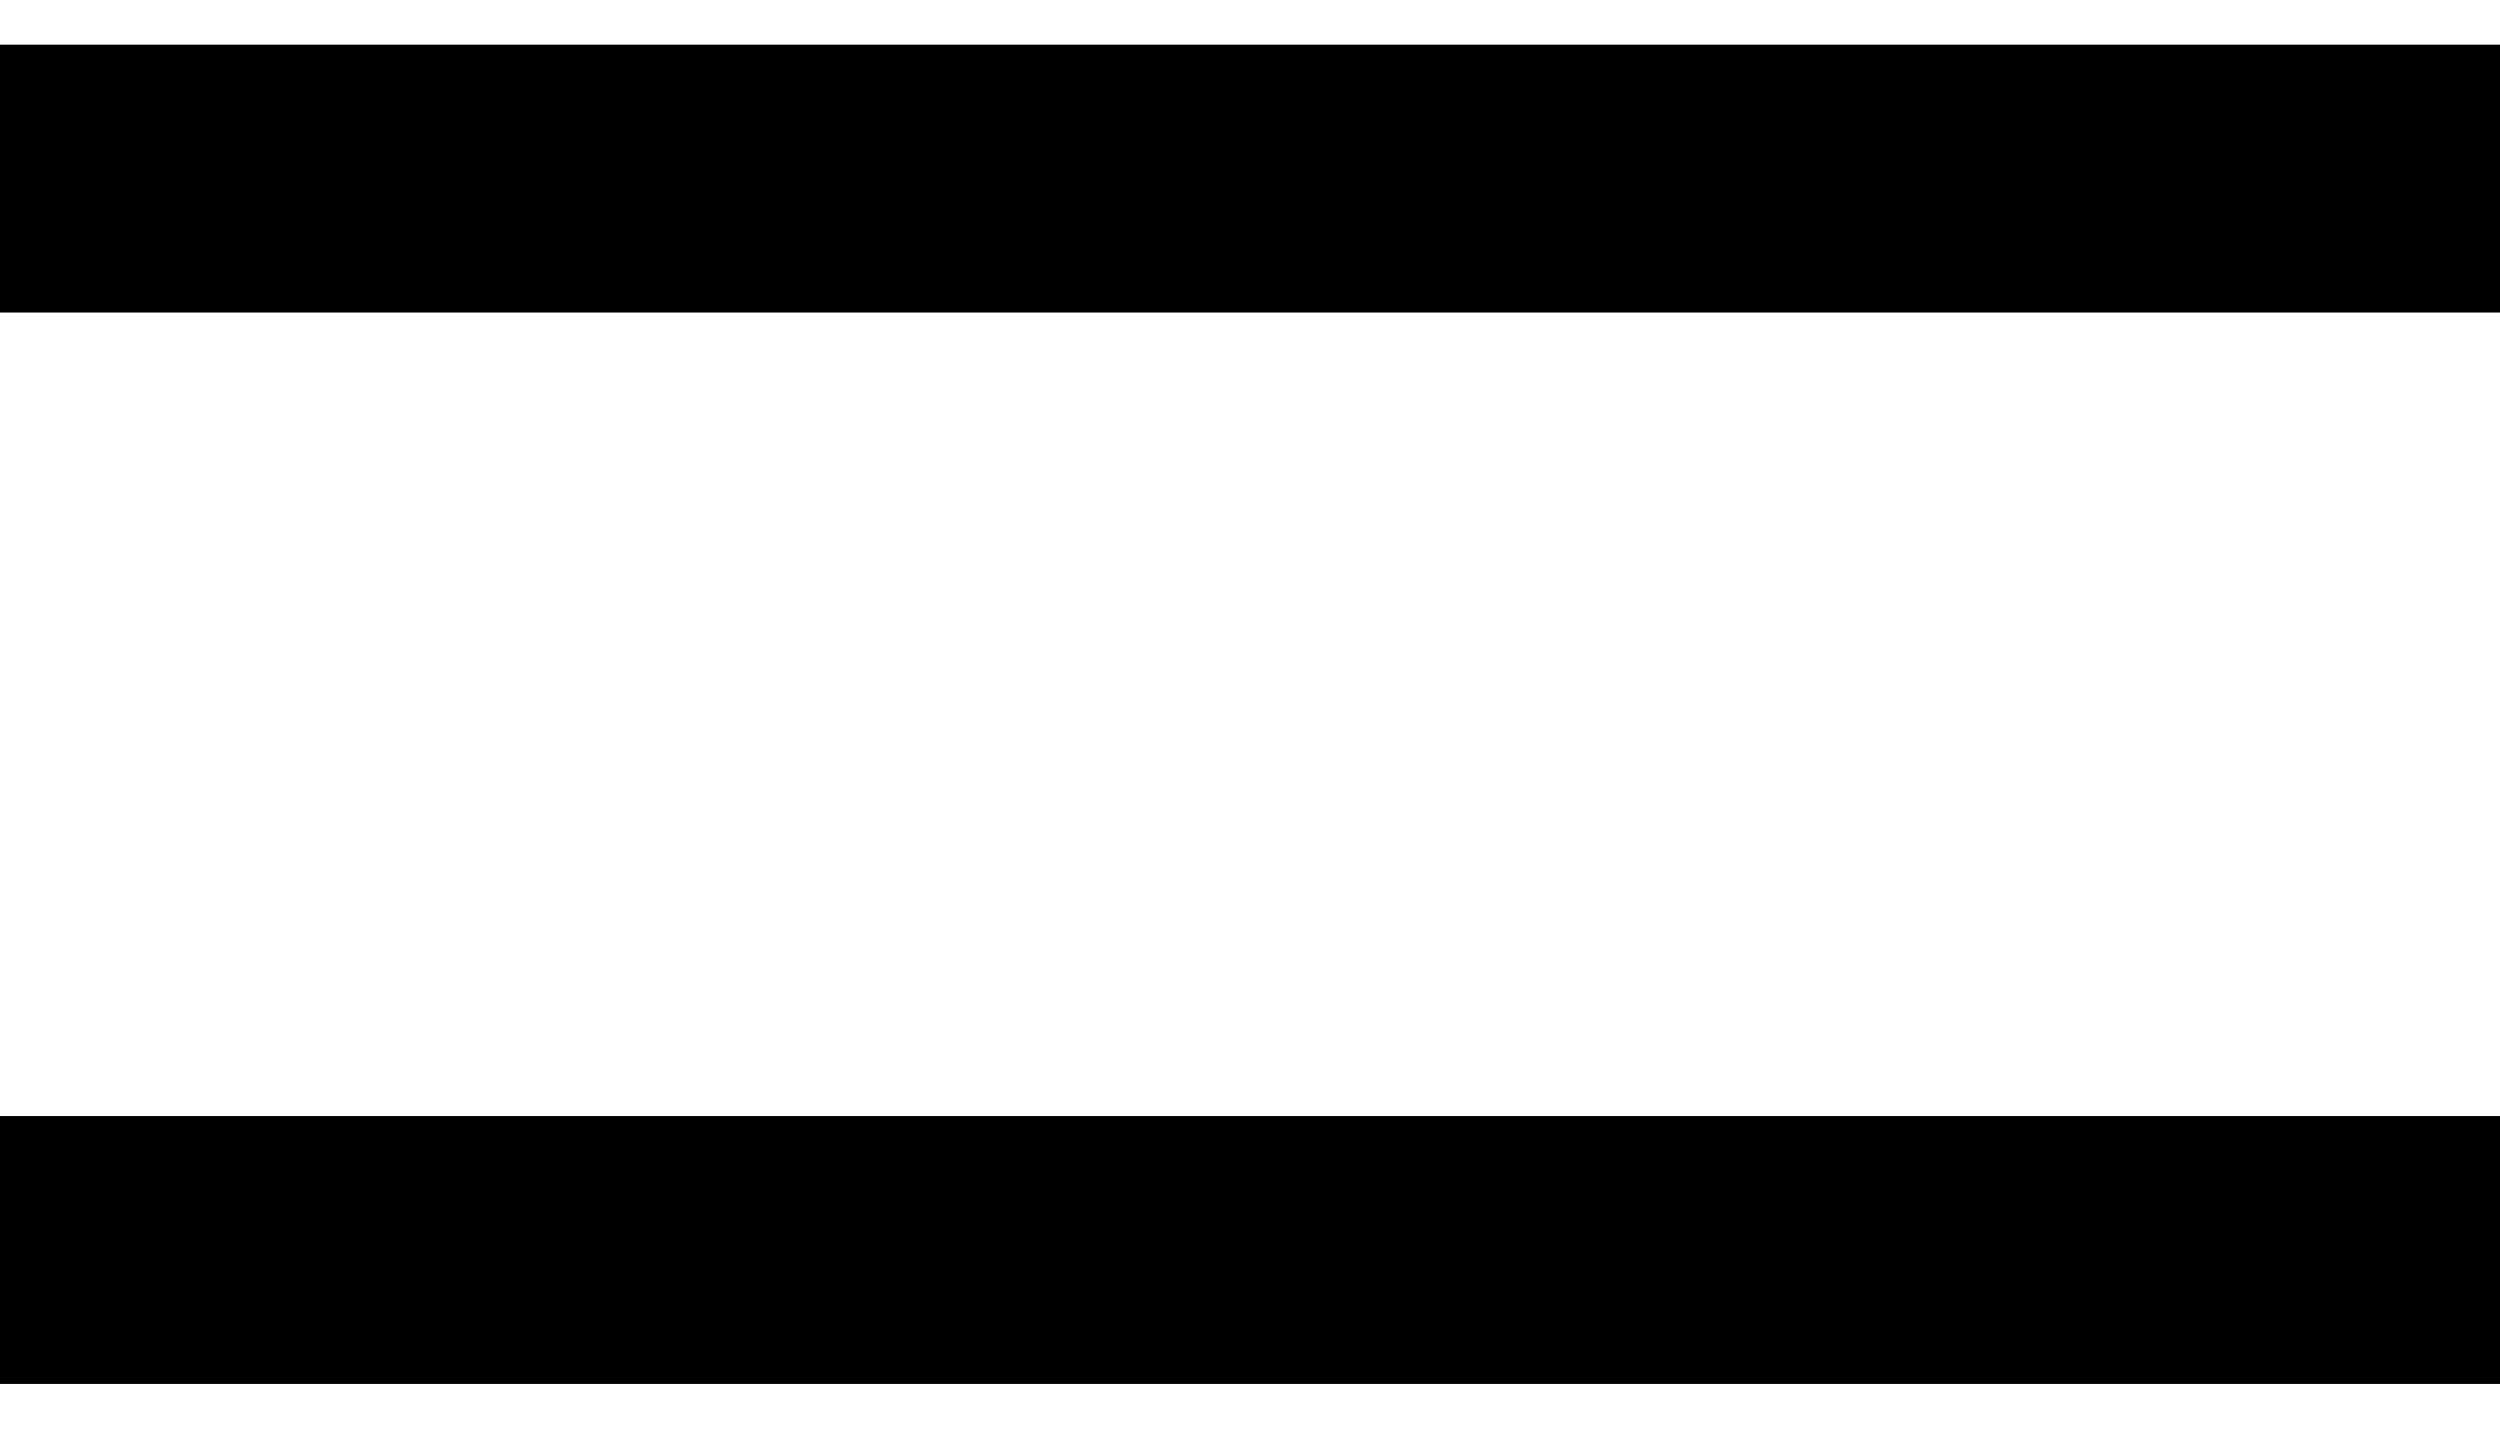
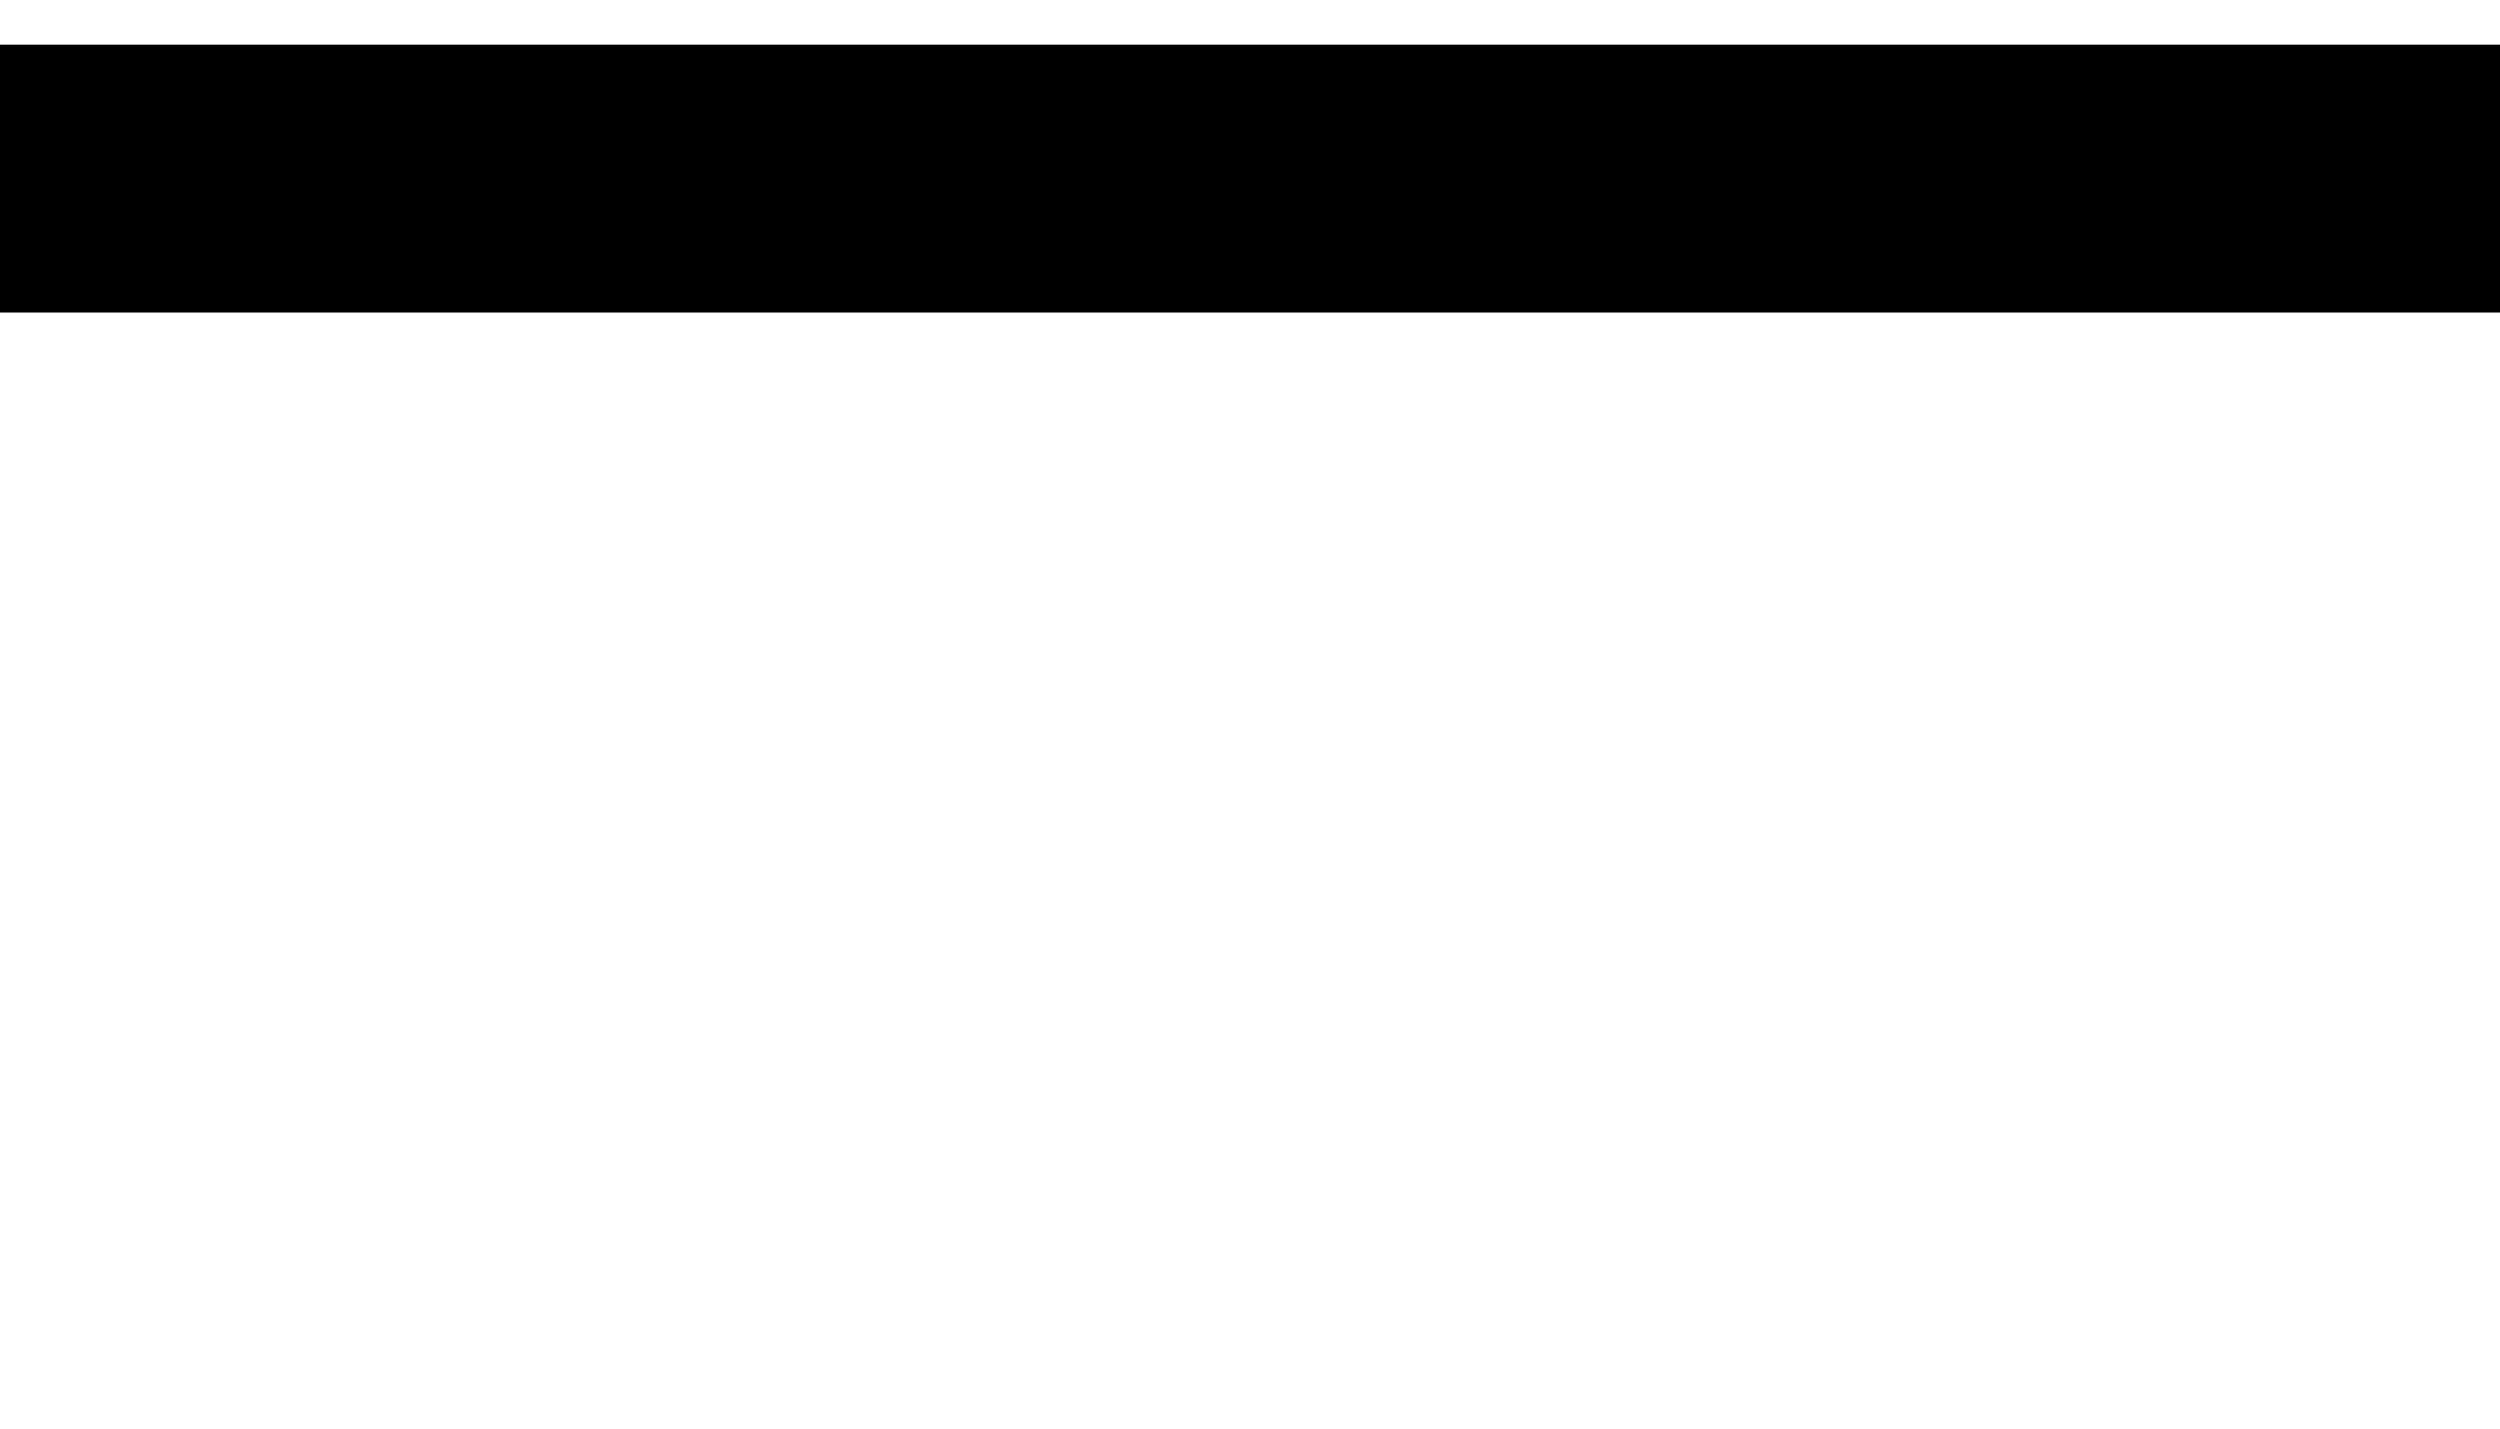
<svg xmlns="http://www.w3.org/2000/svg" width="14" height="8" viewBox="0 0 14 8" fill="none">
  <path d="M0 1H14" stroke="black" stroke-width="1.5" stroke-linejoin="round" />
-   <path d="M0 7H14" stroke="black" stroke-width="1.5" stroke-linejoin="round" />
</svg>